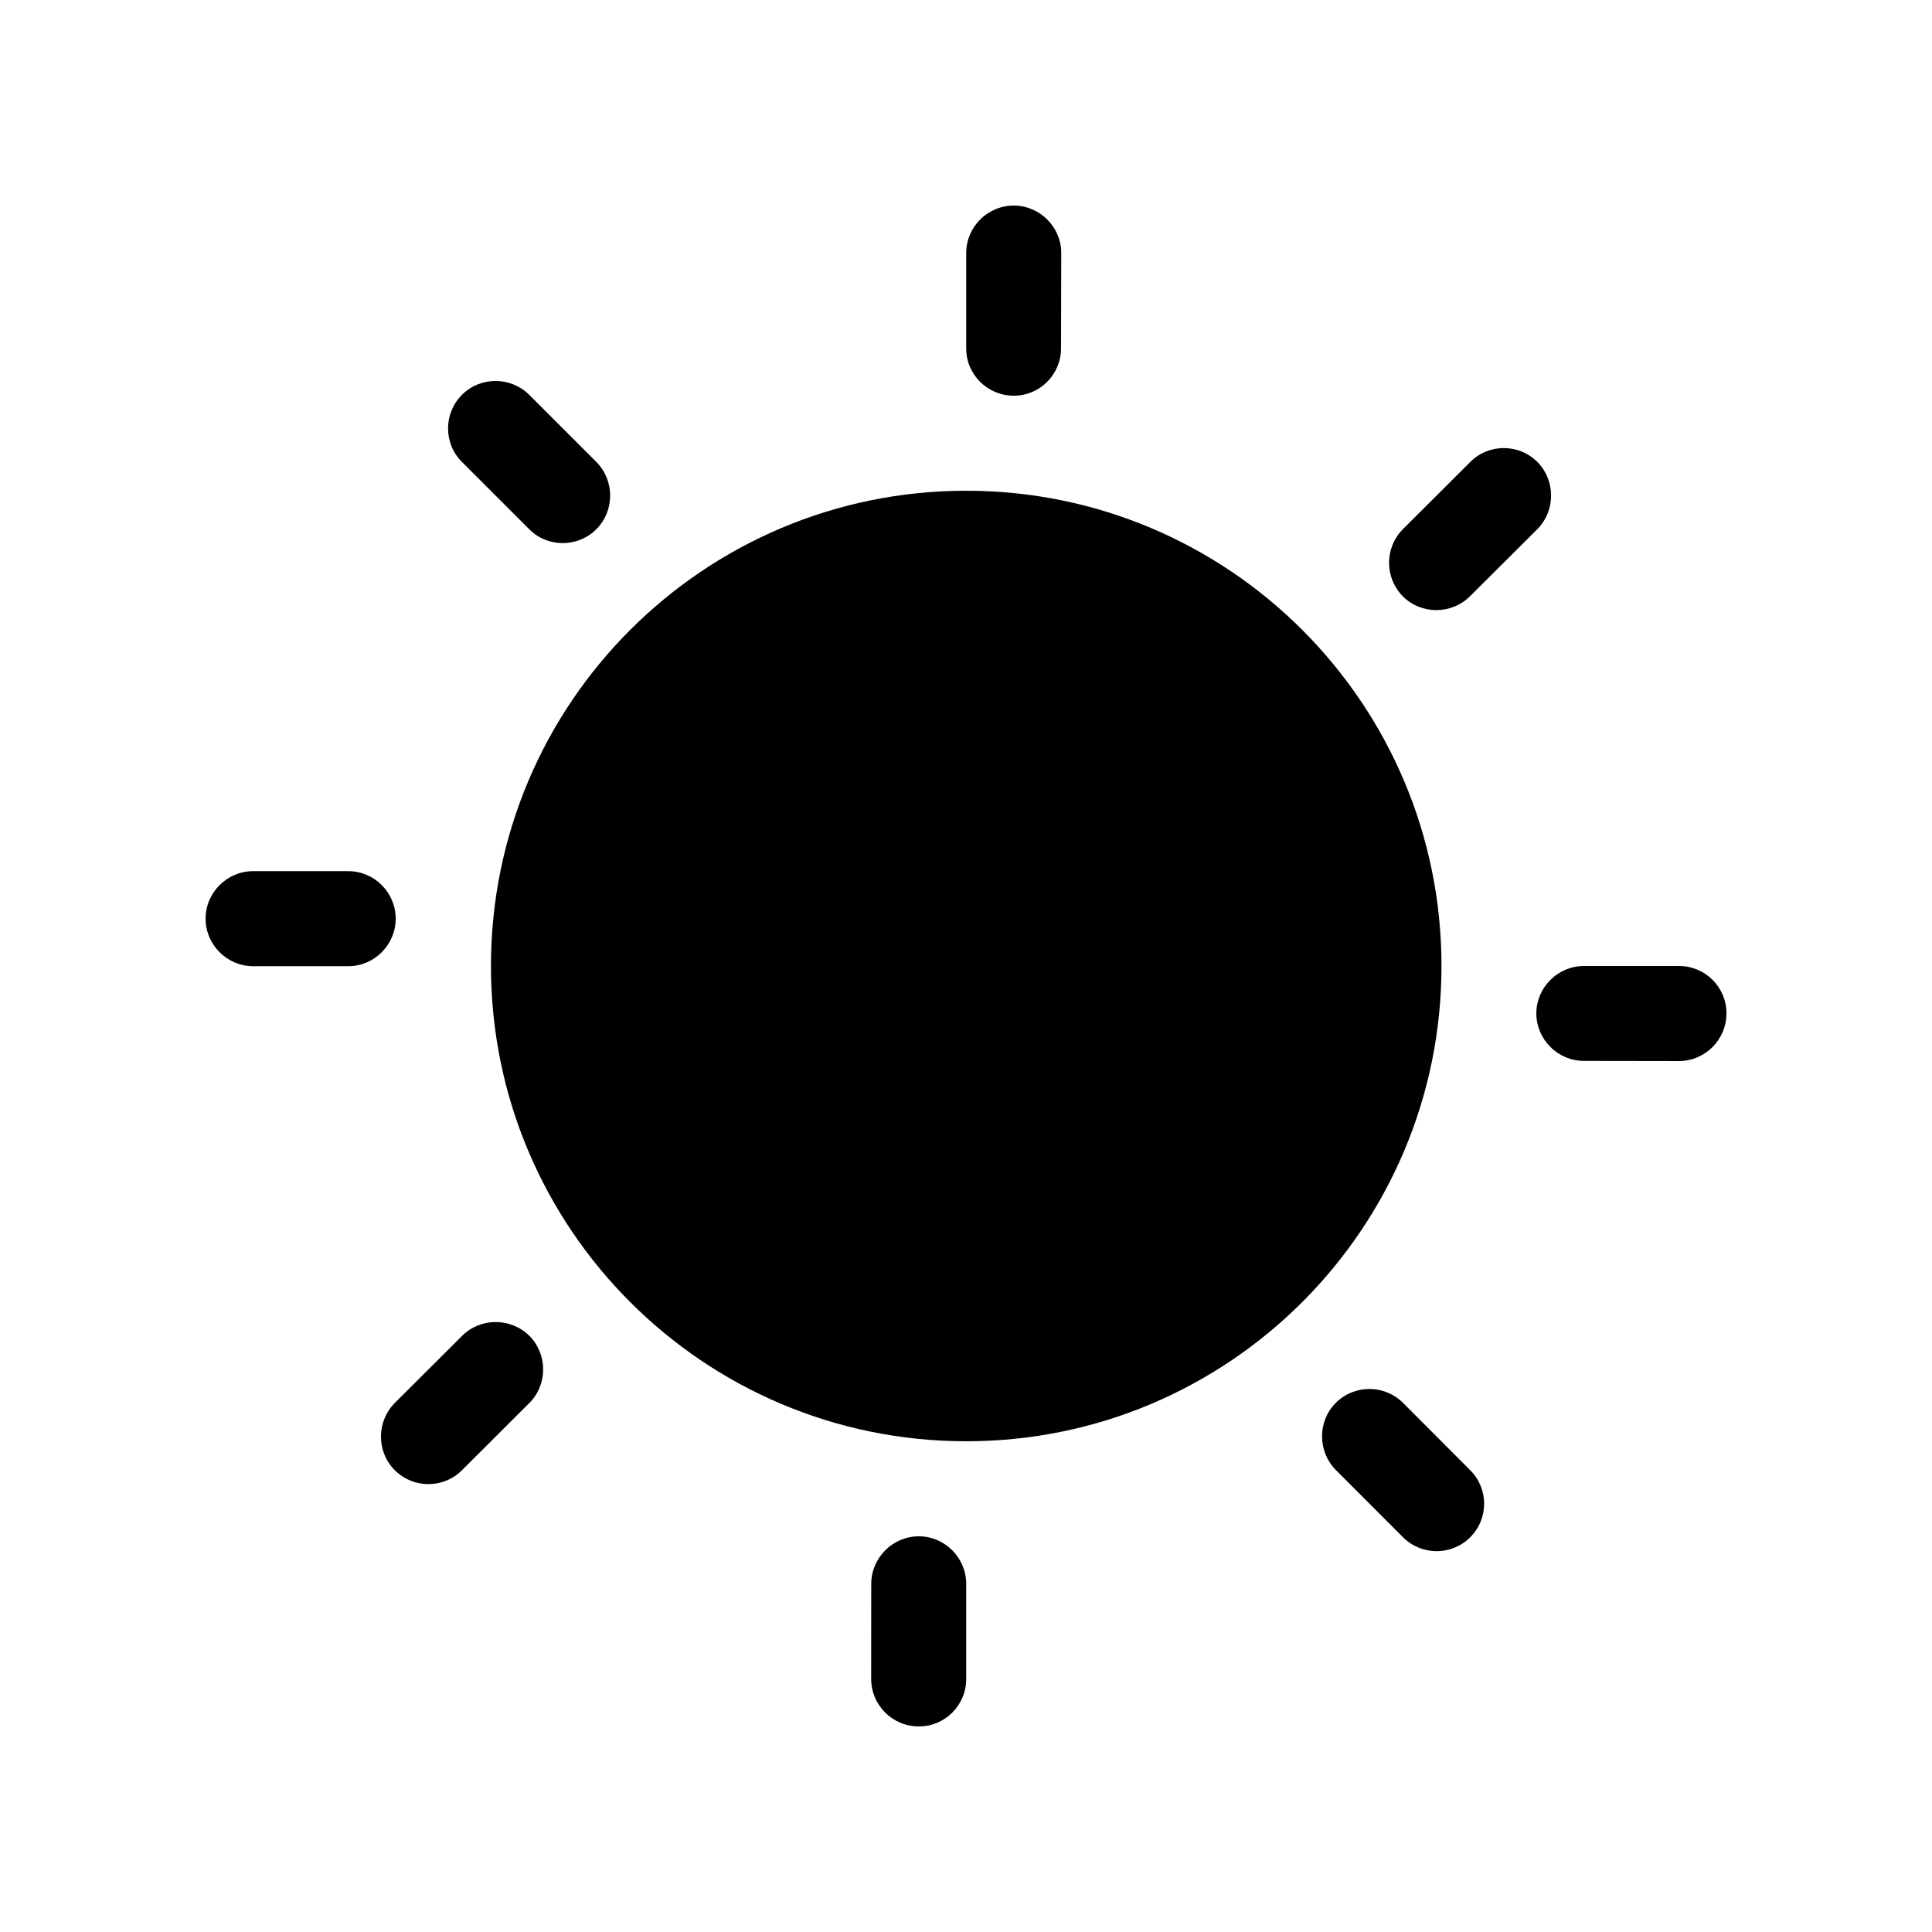
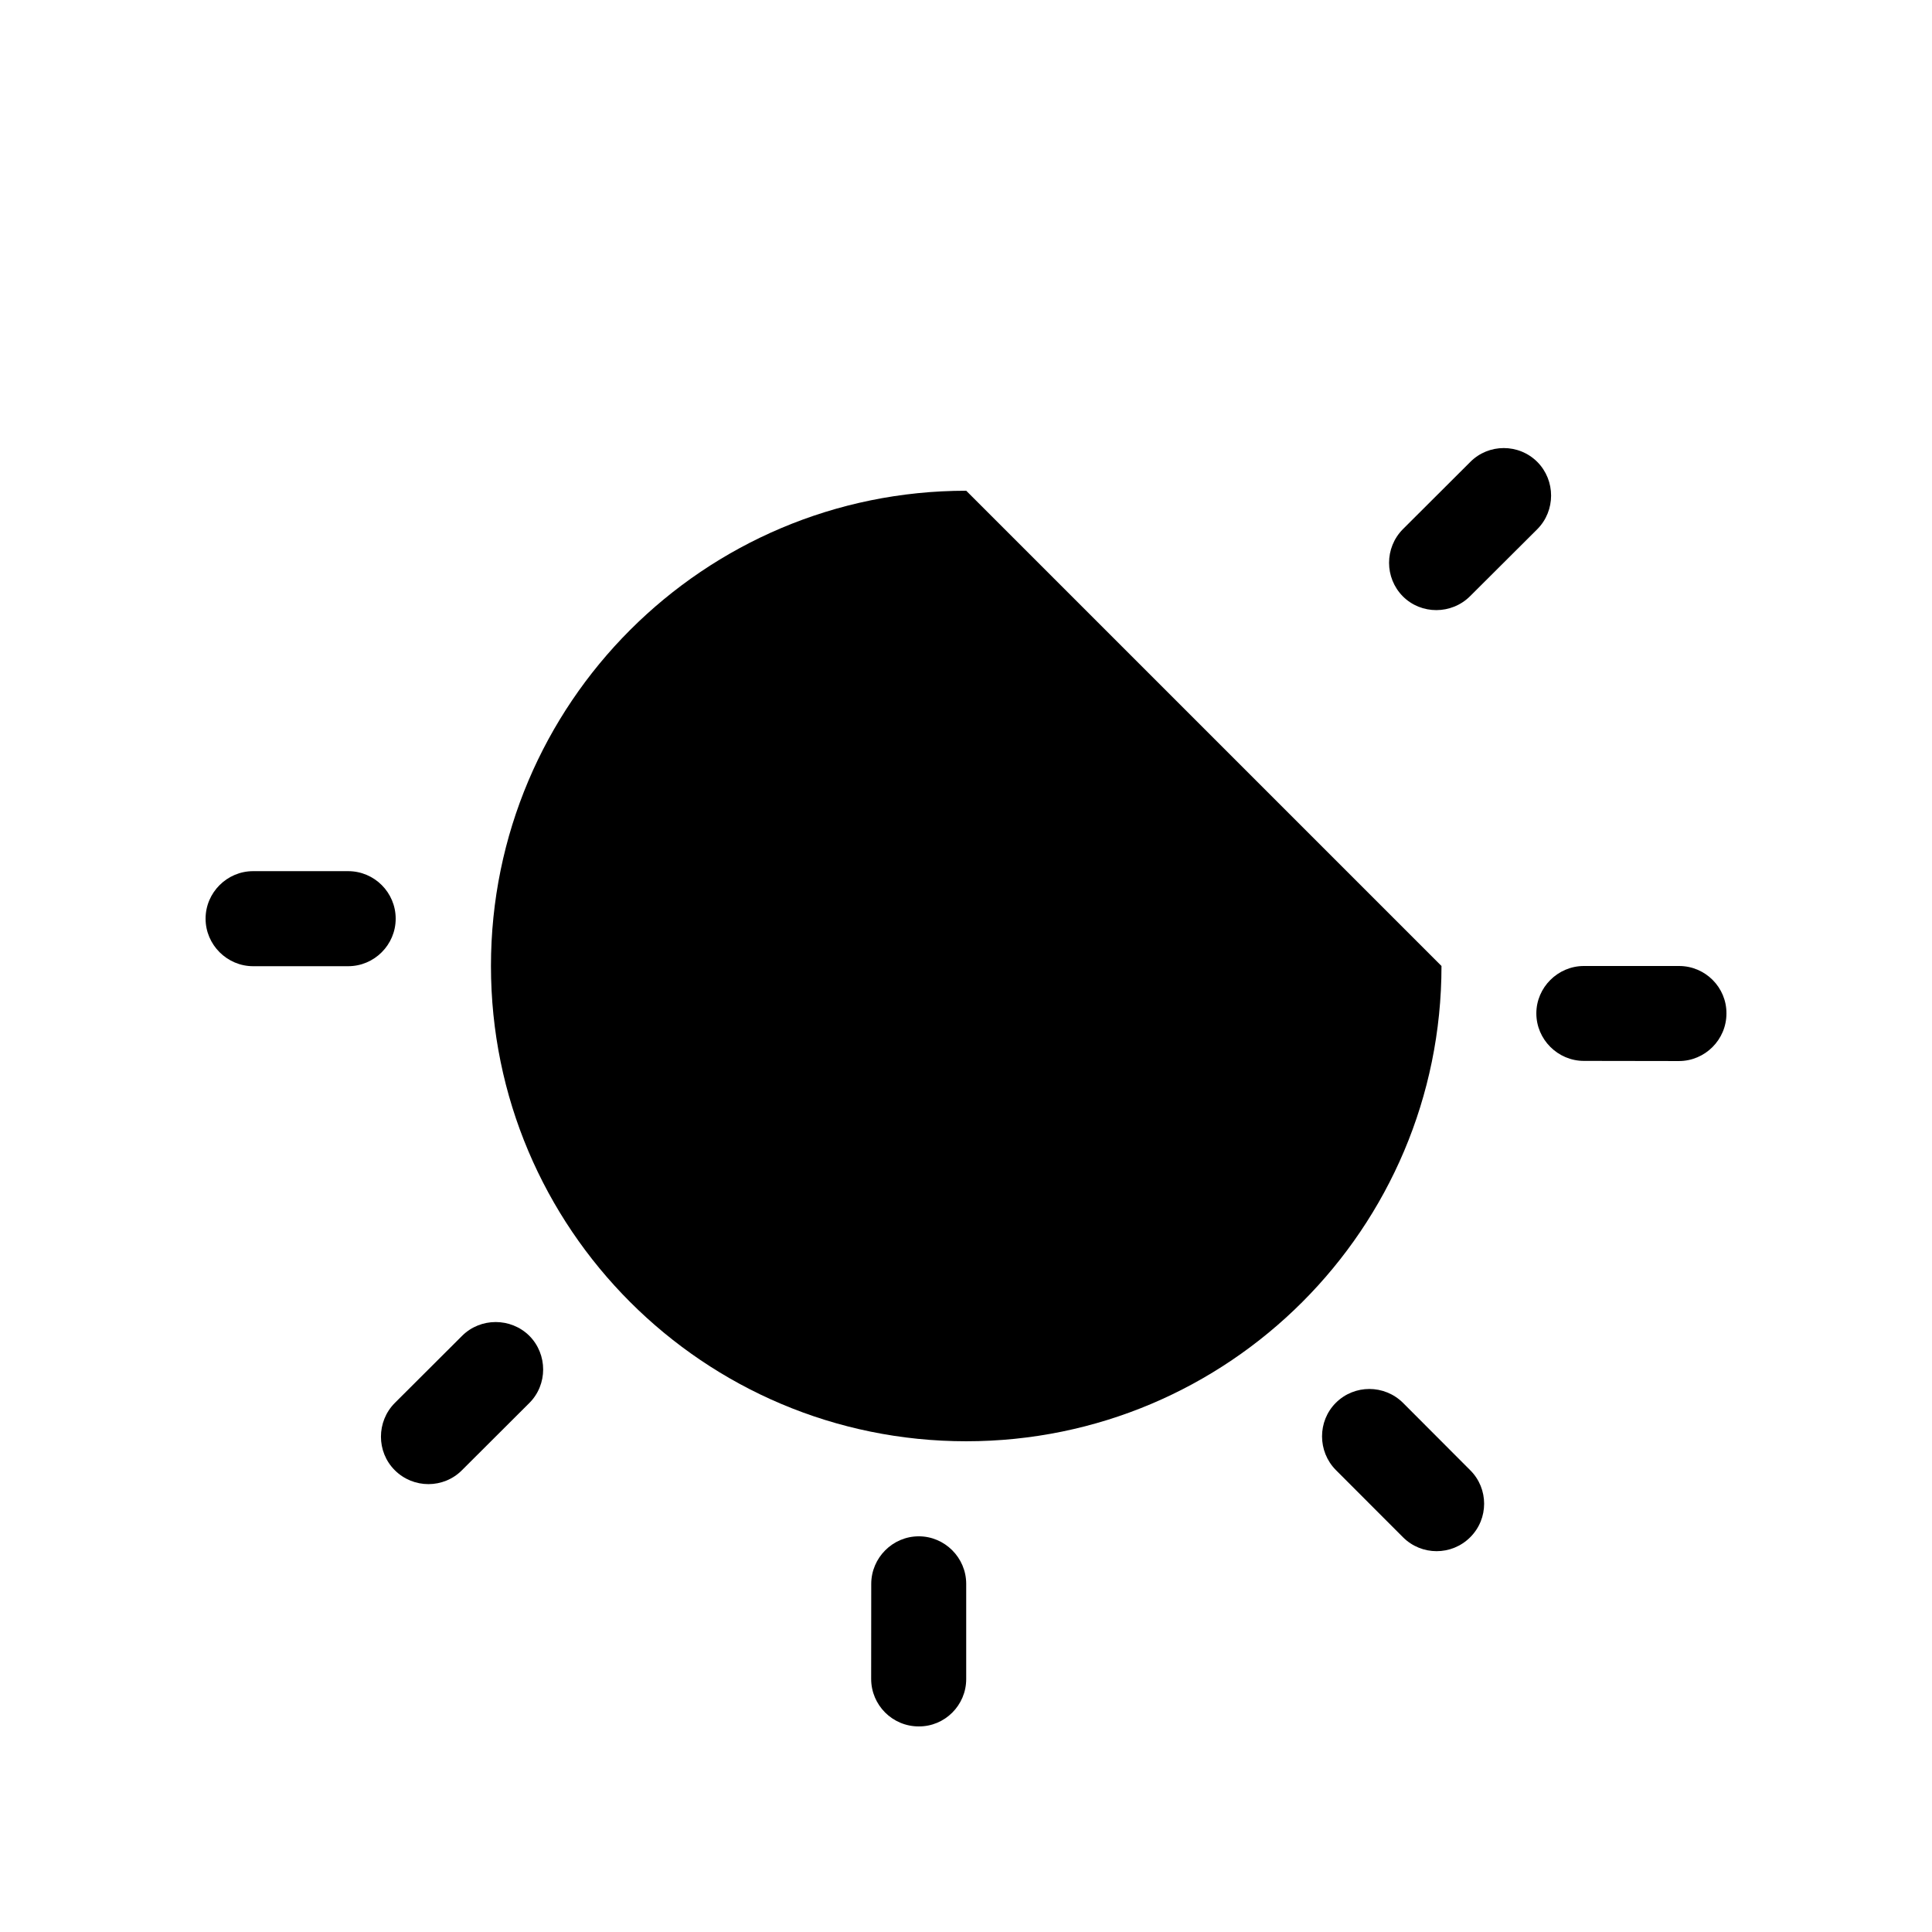
<svg xmlns="http://www.w3.org/2000/svg" fill="#000000" width="800px" height="800px" version="1.1" viewBox="144 144 512 512">
  <g>
-     <path d="m284.24 284.24c4.863 4.922 12.891 4.922 17.809 0 4.863-4.883 4.863-12.891 0-17.809l-17.809-17.809c-4.922-4.883-12.949-4.883-17.809 0-4.922 4.922-4.922 12.93 0 17.809z" />
    <path d="m248.86 387.46c0-6.949-5.648-12.594-12.594-12.594h-25.191c-6.887 0-12.594 5.648-12.594 12.594 0 6.926 5.707 12.594 12.594 12.594h25.191c6.945 0 12.594-5.668 12.594-12.594z" />
    <path d="m266.47 498-17.852 17.809c-4.883 4.922-4.883 12.949 0 17.809 4.922 4.922 12.93 4.922 17.809 0l17.852-17.809c4.883-4.863 4.883-12.891 0-17.809-4.918-4.859-12.926-4.859-17.809 0z" />
    <path d="m387.48 551.14c-6.906 0-12.574 5.668-12.594 12.594l-0.02 25.191c0 6.949 5.648 12.594 12.594 12.594 6.926 0.059 12.594-5.606 12.594-12.535v-25.246c0-6.93-5.668-12.598-12.574-12.598z" />
-     <path d="m412.59 248.86c6.949 0.059 12.594-5.606 12.594-12.535l0.059-25.25c0-6.926-5.668-12.594-12.594-12.594-6.949 0-12.594 5.668-12.594 12.594v25.191c-0.059 6.945 5.648 12.594 12.535 12.594z" />
    <path d="m515.81 515.77c-4.922-4.883-12.891-4.922-17.809 0-4.863 4.863-4.863 12.891 0.02 17.809l17.789 17.809c4.922 4.922 12.891 4.922 17.809 0 4.922-4.883 4.922-12.891 0-17.77z" />
    <path d="m588.99 400h-25.25c-6.887 0-12.594 5.668-12.594 12.555 0 6.926 5.707 12.594 12.594 12.594l25.191 0.039c6.906 0 12.594-5.648 12.594-12.594 0.059-6.926-5.609-12.594-12.535-12.594z" />
    <path d="m533.59 301.99 17.809-17.75c4.863-4.883 4.883-12.891 0.02-17.809-4.902-4.922-12.914-4.922-17.789 0l-17.852 17.809c-4.883 4.922-4.883 12.891 0 17.809 4.859 4.859 12.891 4.859 17.812-0.059z" />
-     <path d="m526.01 400c0 69.559-56.391 125.95-125.95 125.95s-125.95-56.391-125.95-125.95c0-69.562 56.391-125.95 125.95-125.95s125.95 56.391 125.95 125.95" />
+     <path d="m526.01 400c0 69.559-56.391 125.95-125.95 125.95s-125.95-56.391-125.95-125.95c0-69.562 56.391-125.95 125.95-125.95" />
  </g>
</svg>